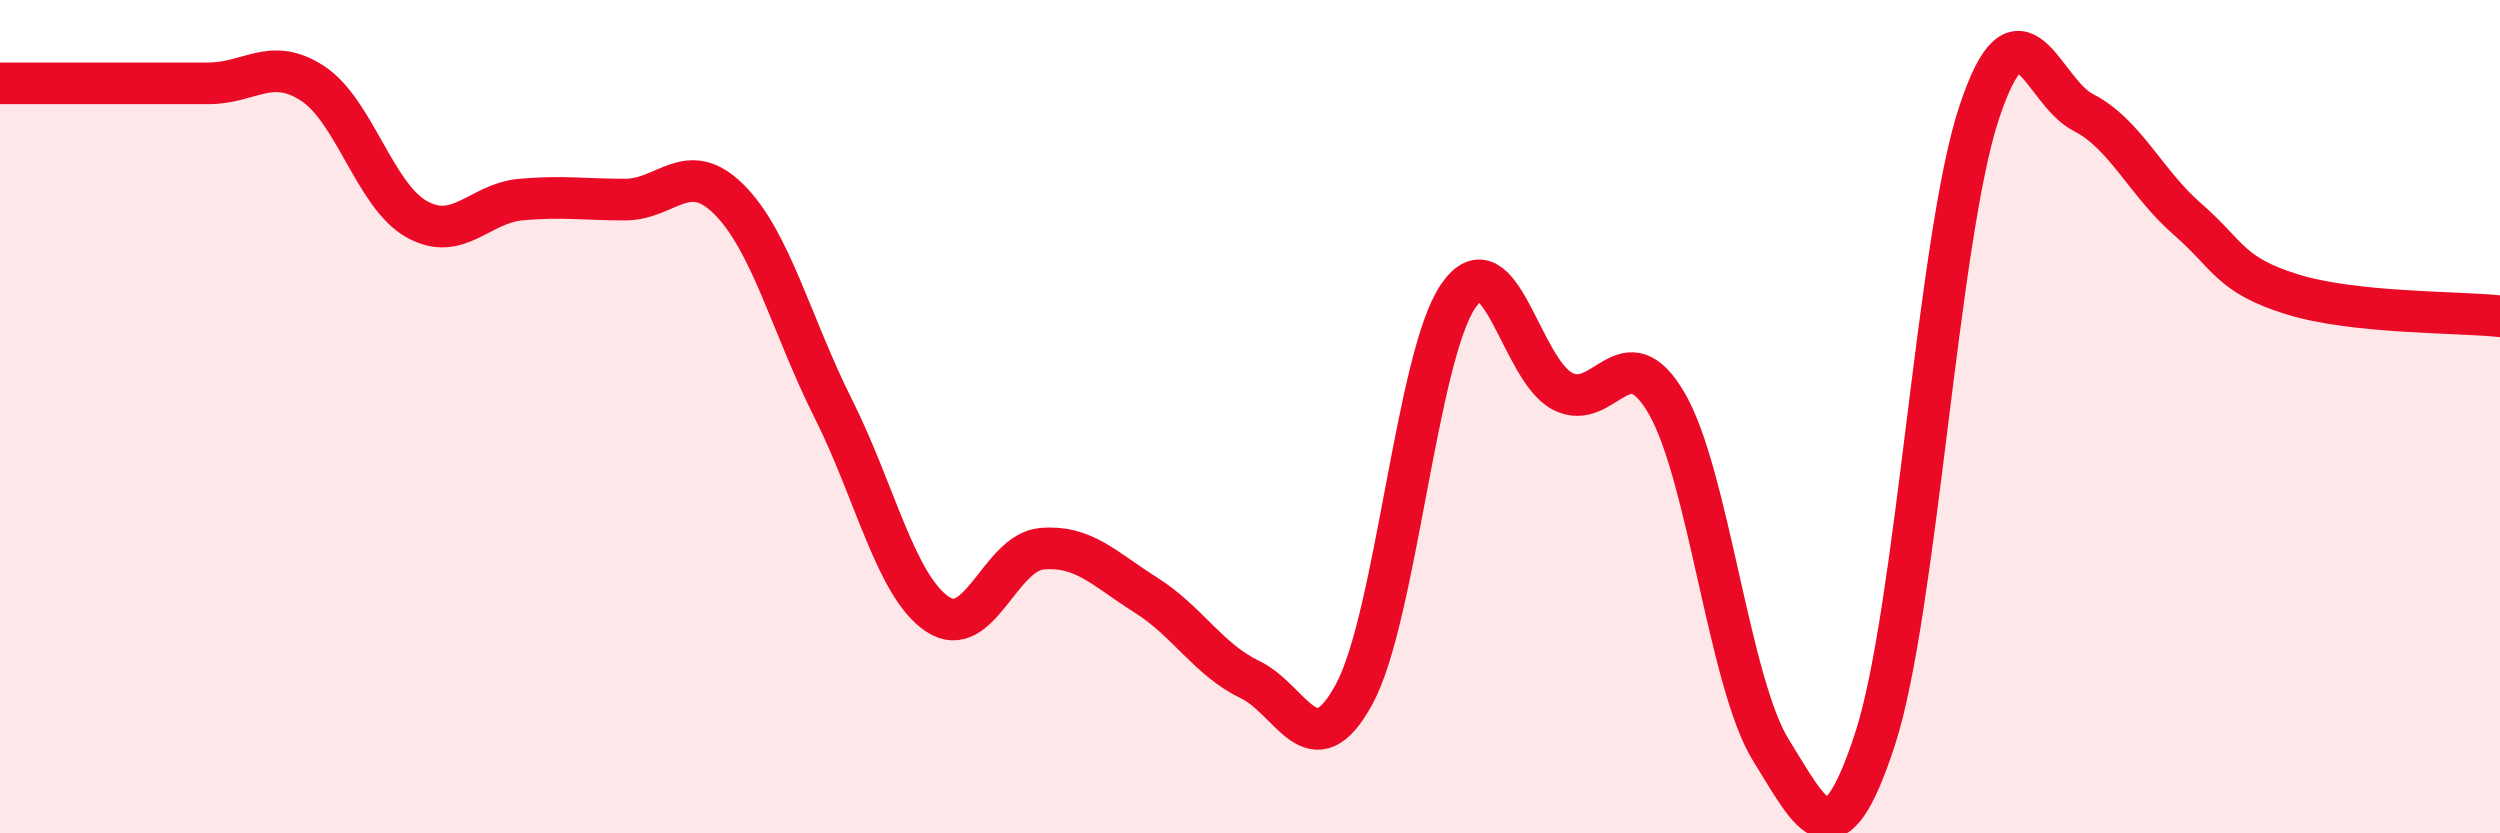
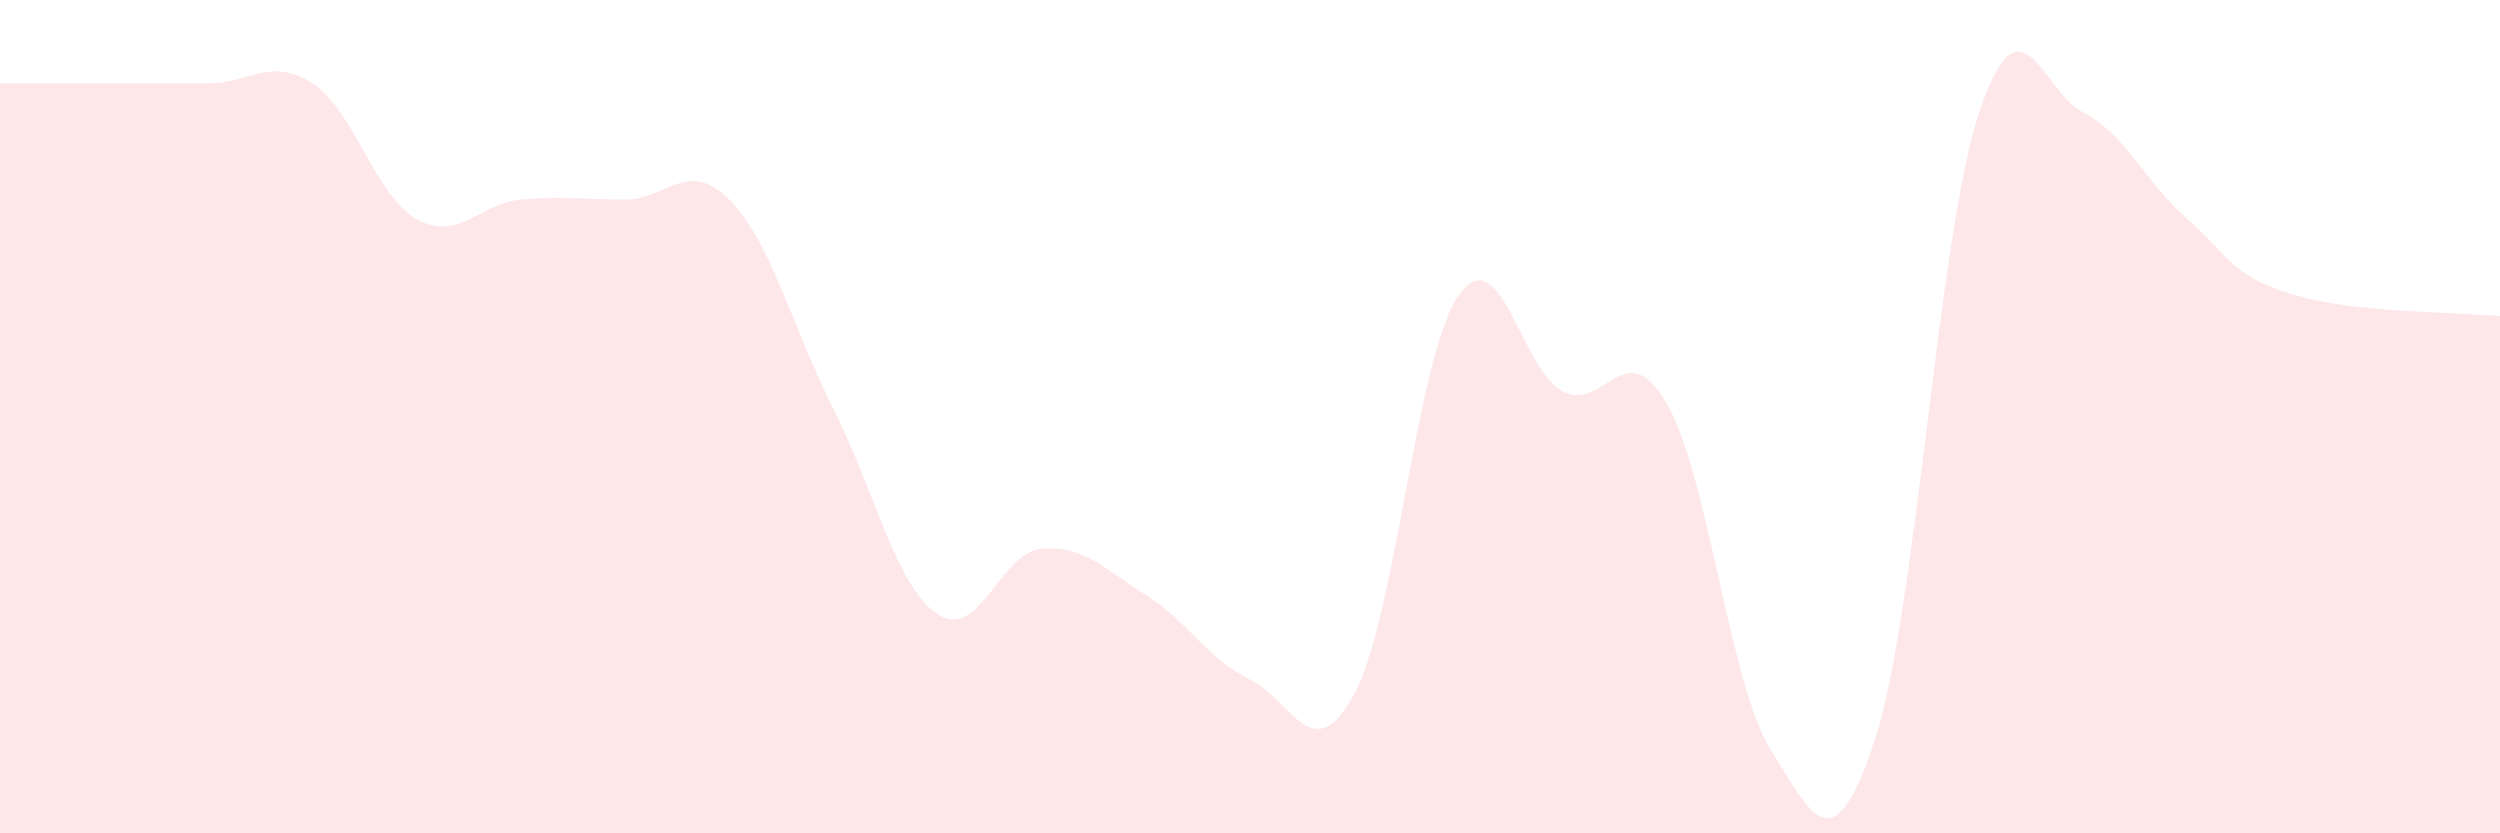
<svg xmlns="http://www.w3.org/2000/svg" width="60" height="20" viewBox="0 0 60 20">
  <path d="M 0,2 C 0.5,2 1.5,2 2.5,2 C 3.5,2 4,2 5,2 C 6,2 6.5,1.35 7.5,2 C 8.5,2.65 9,4.7 10,5.26 C 11,5.82 11.5,4.88 12.5,4.79 C 13.5,4.7 14,4.79 15,4.79 C 16,4.79 16.5,3.79 17.5,4.79 C 18.5,5.79 19,7.82 20,9.81 C 21,11.8 21.5,14.07 22.5,14.74 C 23.5,15.41 24,13.26 25,13.17 C 26,13.08 26.5,13.65 27.5,14.28 C 28.5,14.91 29,15.83 30,16.31 C 31,16.79 31.5,18.5 32.5,16.66 C 33.5,14.82 34,8.55 35,7.1 C 36,5.65 36.5,8.87 37.5,9.39 C 38.5,9.91 39,7.96 40,9.68 C 41,11.4 41.5,16.39 42.5,18 C 43.5,19.61 44,20.8 45,17.74 C 46,14.68 46.5,5.71 47.5,2.7 C 48.5,-0.31 49,2.19 50,2.7 C 51,3.21 51.5,4.39 52.5,5.26 C 53.5,6.13 53.5,6.59 55,7.06 C 56.5,7.53 59,7.48 60,7.59L60 20L0 20Z" fill="#EB0A25" opacity="0.1" stroke-linecap="round" stroke-linejoin="round" />
-   <path d="M 0,2 C 0.5,2 1.5,2 2.5,2 C 3.5,2 4,2 5,2 C 6,2 6.5,1.35 7.5,2 C 8.5,2.65 9,4.7 10,5.26 C 11,5.82 11.5,4.88 12.5,4.79 C 13.5,4.7 14,4.79 15,4.79 C 16,4.79 16.5,3.79 17.5,4.79 C 18.5,5.79 19,7.82 20,9.81 C 21,11.8 21.5,14.07 22.5,14.74 C 23.5,15.41 24,13.26 25,13.17 C 26,13.08 26.5,13.65 27.5,14.28 C 28.5,14.91 29,15.83 30,16.31 C 31,16.79 31.5,18.5 32.5,16.66 C 33.5,14.82 34,8.55 35,7.1 C 36,5.65 36.5,8.87 37.5,9.39 C 38.5,9.91 39,7.96 40,9.68 C 41,11.4 41.5,16.39 42.5,18 C 43.5,19.61 44,20.8 45,17.74 C 46,14.68 46.5,5.71 47.5,2.7 C 48.5,-0.31 49,2.19 50,2.7 C 51,3.21 51.5,4.39 52.5,5.26 C 53.5,6.13 53.5,6.59 55,7.06 C 56.5,7.53 59,7.48 60,7.59" stroke="#EB0A25" stroke-width="1" fill="none" stroke-linecap="round" stroke-linejoin="round" />
</svg>